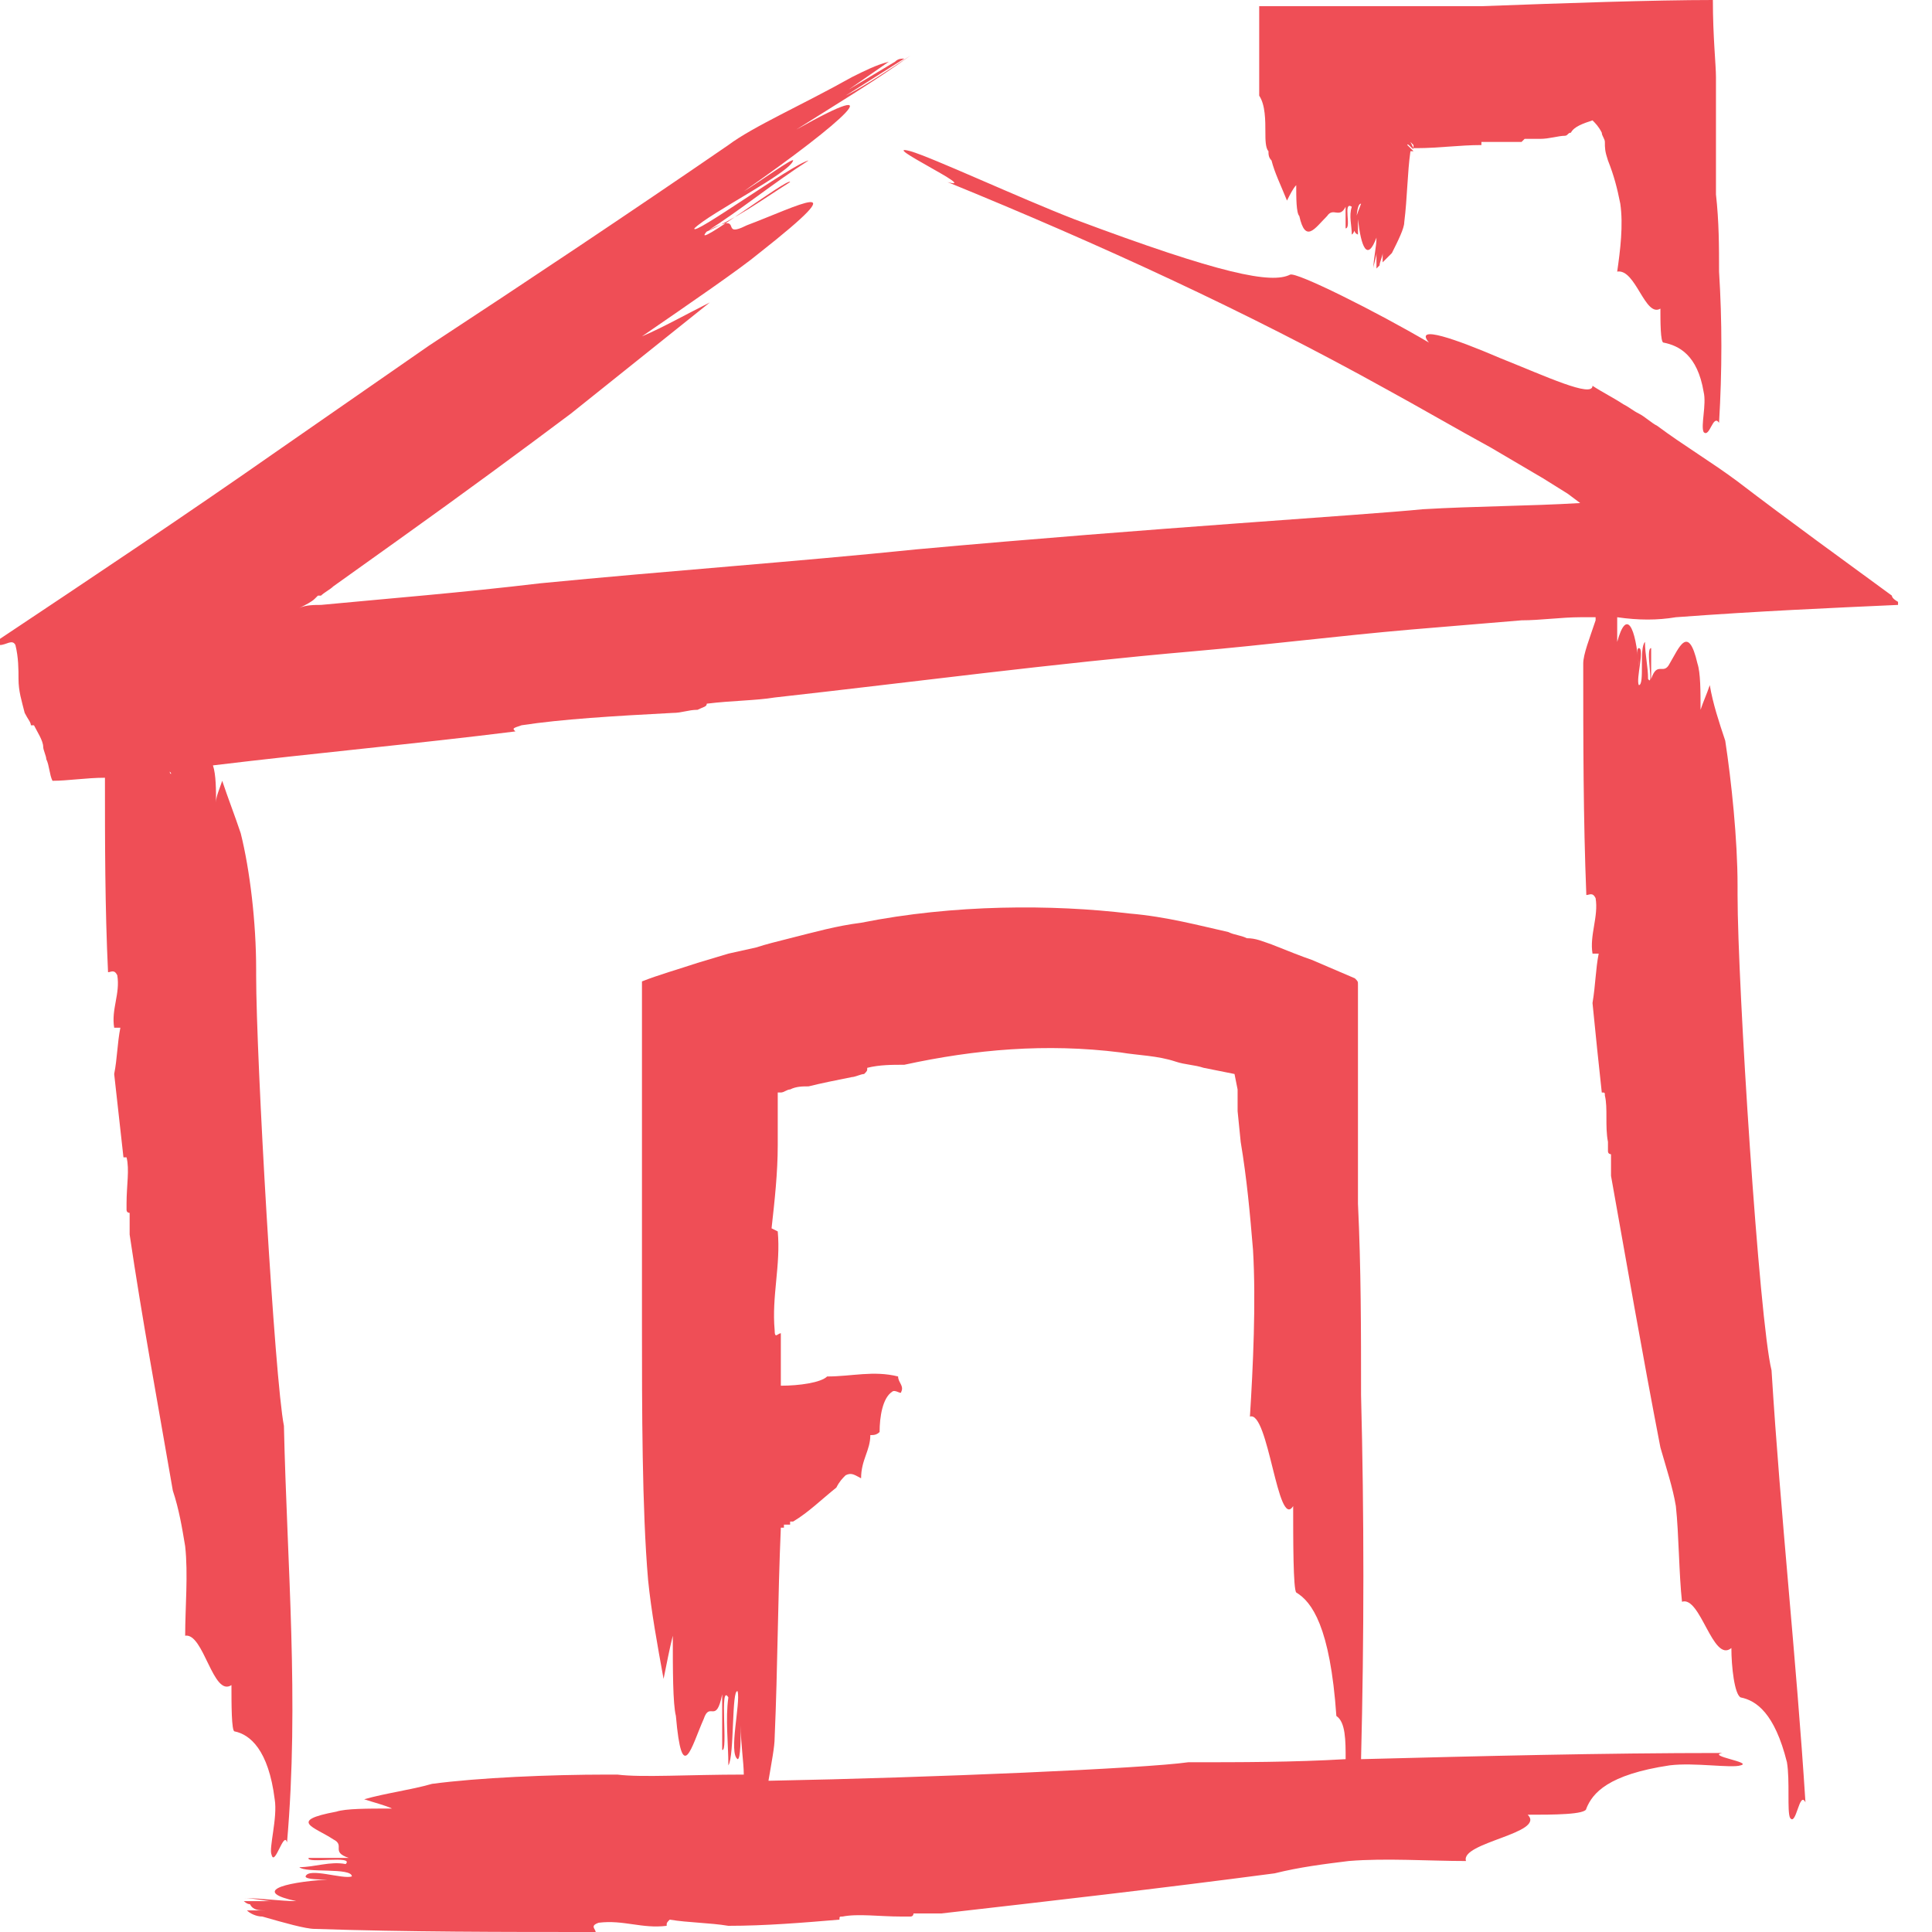
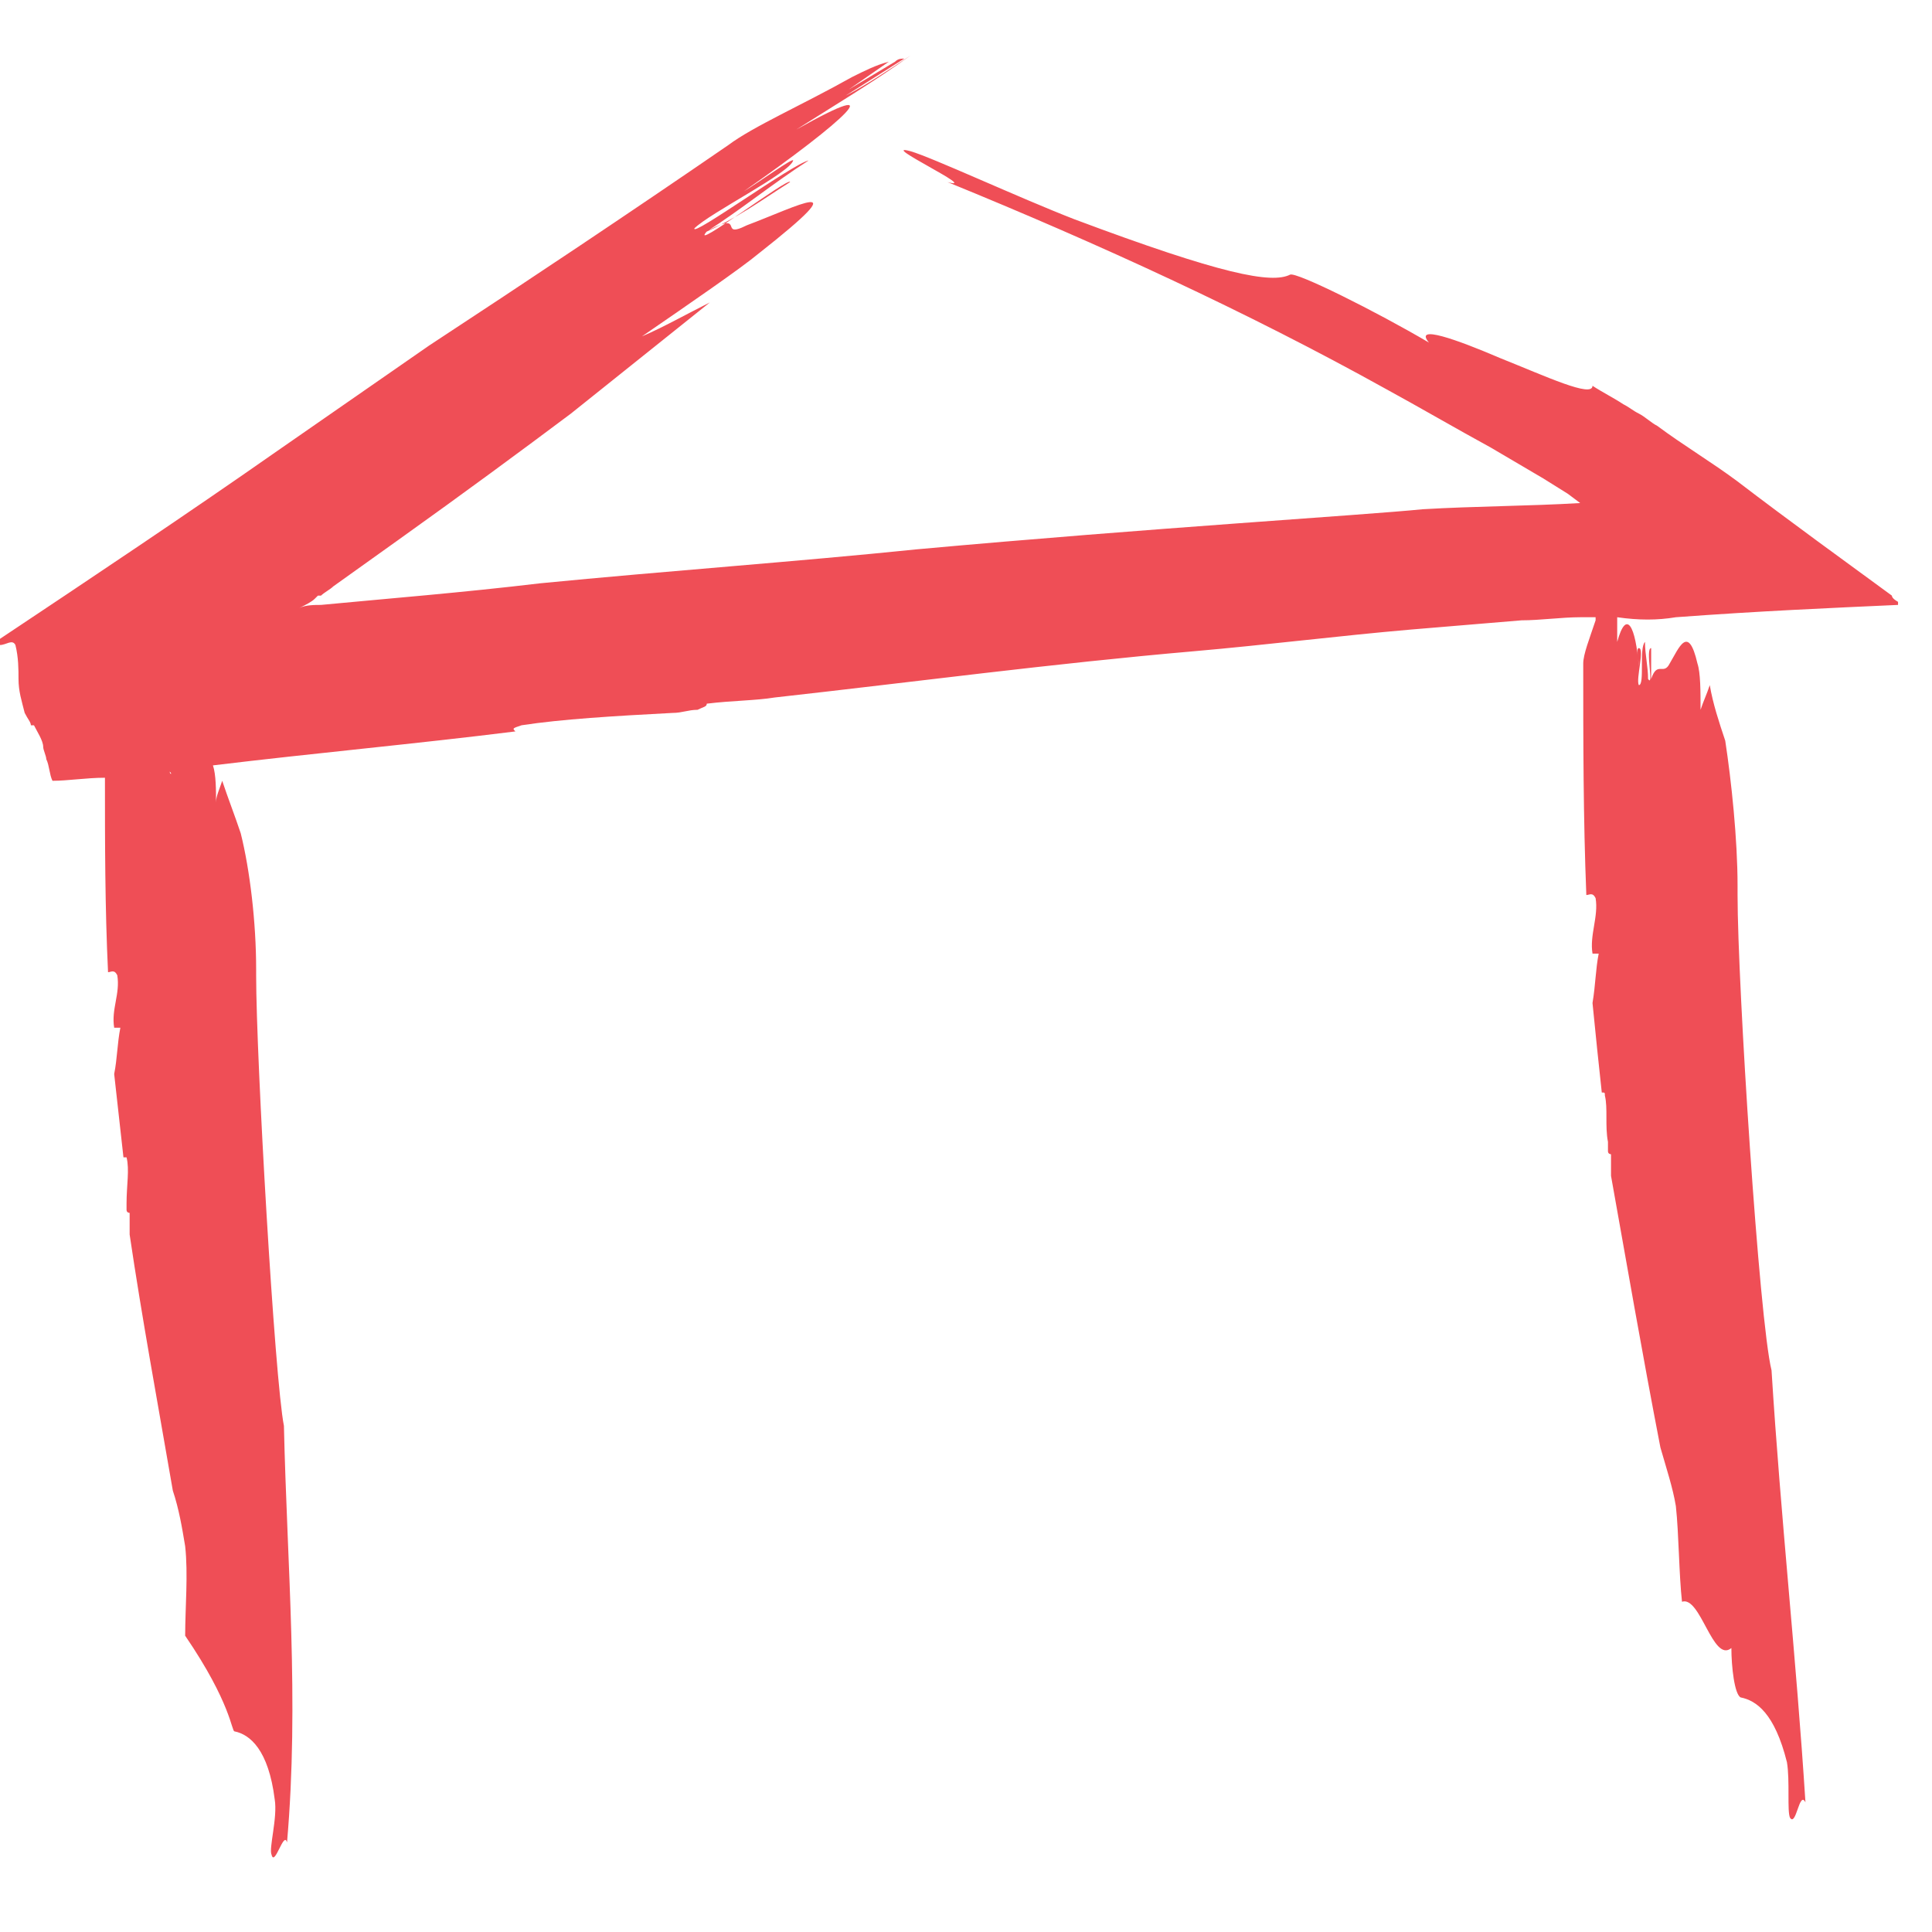
<svg xmlns="http://www.w3.org/2000/svg" width="50" height="50" viewBox="0 0 50 50" fill="none">
-   <path d="M43.371 15.974C45.527 15.814 47.364 15.735 49.121 15.655V15.575C49.121 15.575 48.962 15.495 48.962 15.415C47.764 14.537 46.326 13.498 44.968 12.46C44.329 11.981 43.53 11.501 42.891 11.022C42.732 10.942 42.572 10.783 42.412 10.703C42.252 10.623 42.173 10.543 42.013 10.463C41.773 10.303 41.454 10.143 41.214 9.984C41.214 10.303 40.016 9.744 38.818 9.265C37.7 8.786 36.581 8.386 36.981 8.866C35.623 8.067 33.546 7.028 33.387 7.108C32.907 7.348 31.629 7.108 27.796 5.671C26.358 5.112 24.121 4.073 23.562 3.913C22.684 3.674 25.399 4.952 24.521 4.712C28.435 6.31 32.268 8.067 35.863 10.064C36.741 10.543 37.7 11.102 38.578 11.581L39.936 12.38L40.575 12.779L40.895 13.019C40.974 13.019 40.895 13.019 40.895 13.019C40.895 13.019 40.895 13.019 40.974 13.019C40.974 13.019 40.974 13.019 40.895 13.019C39.537 13.099 38.179 13.099 36.821 13.179C35.224 13.338 29.872 13.658 23.722 14.217C20.607 14.537 17.252 14.776 13.978 15.096C11.981 15.335 9.984 15.495 8.307 15.655C8.147 15.655 7.907 15.655 7.748 15.735C7.907 15.655 8.067 15.575 8.147 15.495L8.227 15.415H8.307C8.387 15.335 8.546 15.255 8.626 15.175C9.185 14.776 9.744 14.377 10.303 13.977C11.981 12.779 13.498 11.661 14.776 10.703C15.975 9.744 17.173 8.786 18.371 7.827C17.732 8.147 17.173 8.466 16.613 8.706C17.891 7.827 19.169 6.949 19.649 6.549C22.284 4.473 20.607 5.351 19.329 5.83C18.53 6.23 19.409 5.351 18.131 6.07C19.169 5.591 19.569 5.271 20.447 4.712C20.447 4.552 17.811 6.549 18.291 5.99C19.169 5.431 20.048 4.712 20.927 4.153C20.527 4.233 17.891 6.15 17.971 5.91C18.371 5.511 20.447 4.473 20.527 4.153C20.527 4.073 19.649 4.712 19.249 4.952C21.885 3.115 23.163 1.917 20.607 3.354C21.486 2.795 22.684 2.076 23.562 1.437C23.083 1.757 22.364 2.236 21.885 2.476L23.403 1.517C23.323 1.517 23.243 1.517 23.163 1.597C22.764 1.837 22.364 2.076 21.965 2.316L23.003 1.597C22.684 1.677 22.364 1.837 22.045 1.997C20.767 2.715 19.489 3.274 18.85 3.754C16.294 5.511 13.658 7.268 11.102 8.945L7.189 11.661C4.792 13.338 2.396 14.936 0 16.533V16.693C0.16 16.693 0.319 16.533 0.399 16.693C0.479 17.012 0.479 17.332 0.479 17.572C0.479 17.891 0.559 18.131 0.639 18.45C0.719 18.61 0.799 18.69 0.799 18.77H0.879C0.958 18.93 1.118 19.169 1.118 19.329C1.118 19.409 1.198 19.568 1.198 19.648C1.278 19.808 1.278 20.048 1.358 20.207C1.757 20.207 2.236 20.128 2.716 20.128C2.716 21.805 2.716 23.482 2.796 25.16C2.875 25.16 2.955 25.08 3.035 25.239C3.115 25.719 2.875 26.118 2.955 26.597H3.115C3.035 26.997 3.035 27.396 2.955 27.795C3.035 28.514 3.115 29.233 3.195 29.952C3.275 29.952 3.275 29.952 3.275 29.952C3.355 30.271 3.275 30.671 3.275 31.15V31.31C3.275 31.39 3.355 31.39 3.355 31.39C3.355 31.549 3.355 31.789 3.355 31.949C3.674 34.105 4.073 36.262 4.473 38.578C4.633 39.057 4.712 39.536 4.792 40.016C4.872 40.735 4.792 41.613 4.792 42.332C5.272 42.252 5.511 43.929 5.99 43.61C5.99 44.089 5.99 44.808 6.07 44.808C6.47 44.888 6.949 45.287 7.109 46.565C7.189 47.044 6.949 47.843 7.029 48.003C7.109 48.322 7.348 47.364 7.428 47.684C7.748 44.009 7.428 40.495 7.348 36.901C7.109 35.703 6.629 27.396 6.629 25.239V25.08C6.629 23.881 6.47 22.524 6.23 21.565C6.07 21.086 5.911 20.687 5.751 20.207C5.671 20.447 5.591 20.607 5.591 20.767C5.591 20.447 5.591 20.048 5.511 19.808C8.147 19.489 10.783 19.249 13.339 18.929C13.259 18.85 13.259 18.85 13.498 18.77C14.537 18.61 15.895 18.53 17.412 18.45C17.652 18.45 17.811 18.37 18.051 18.37C18.211 18.291 18.291 18.291 18.291 18.211C18.93 18.131 19.569 18.131 20.048 18.051C23.642 17.651 27.236 17.172 30.911 16.853C32.748 16.693 34.665 16.453 36.502 16.294C37.46 16.214 38.419 16.134 39.377 16.054C39.856 16.054 40.415 15.974 40.895 15.974C41.054 15.974 41.134 15.974 41.294 15.974C41.294 15.974 41.294 15.974 41.294 16.054C41.134 16.533 40.974 16.933 40.974 17.172C40.974 19.169 40.974 21.166 41.054 23.163C41.134 23.163 41.214 23.083 41.294 23.243C41.374 23.722 41.134 24.201 41.214 24.68H41.374C41.294 25.08 41.294 25.479 41.214 25.958C41.294 26.757 41.374 27.556 41.454 28.274C41.534 28.274 41.534 28.274 41.534 28.354C41.614 28.674 41.534 29.153 41.614 29.552V29.792C41.614 29.872 41.693 29.872 41.693 29.872C41.693 30.112 41.693 30.271 41.693 30.431C42.093 32.667 42.492 34.984 42.971 37.46C43.131 38.019 43.291 38.498 43.371 38.977C43.45 39.696 43.45 40.735 43.53 41.453C44.01 41.294 44.329 43.051 44.808 42.651C44.808 43.131 44.888 43.85 45.048 43.929C45.447 44.009 45.927 44.329 46.246 45.607C46.326 46.086 46.246 46.885 46.326 47.044C46.486 47.284 46.566 46.326 46.725 46.645C46.486 42.891 46.086 39.297 45.847 35.463C45.527 34.185 44.968 25.479 44.968 23.163V22.923C44.968 21.725 44.808 20.207 44.649 19.169C44.489 18.69 44.329 18.211 44.249 17.731C44.169 17.971 44.09 18.131 44.01 18.37C44.01 17.891 44.01 17.412 43.93 17.172C43.69 16.134 43.45 16.773 43.211 17.172C43.051 17.492 42.891 17.092 42.732 17.572C42.732 17.252 42.732 17.092 42.732 16.773C42.572 16.773 42.812 17.811 42.652 17.572C42.652 17.252 42.572 16.933 42.572 16.613C42.412 16.773 42.572 17.731 42.412 17.731C42.332 17.572 42.572 16.773 42.412 16.773C42.332 16.773 42.412 17.092 42.412 17.252C42.332 16.214 42.093 15.735 41.853 16.613C41.853 16.453 41.853 16.214 41.853 15.974C42.412 16.054 42.891 16.054 43.371 15.974ZM4.153 20.048C4.153 20.048 4.153 20.128 4.153 20.048V20.048ZM4.393 19.968C4.473 20.048 4.393 20.048 4.393 19.968V19.968ZM4.473 20.048C4.473 19.968 4.473 19.968 4.473 20.048C4.553 19.968 4.553 19.968 4.473 20.048C4.553 19.968 4.553 19.968 4.473 20.048ZM41.853 16.214V16.134C41.853 16.134 41.853 16.134 41.853 16.214ZM41.933 16.214V16.054C41.933 16.134 41.933 16.214 41.933 16.214Z" fill="#EF4E56" />
-   <path d="M32.748 3.434C32.748 3.594 32.748 3.834 32.828 3.913C32.828 3.993 32.828 4.073 32.907 4.153C32.987 4.473 33.147 4.792 33.307 5.191C33.387 5.032 33.467 4.872 33.546 4.792C33.546 5.112 33.546 5.511 33.626 5.591C33.786 6.31 34.026 5.91 34.345 5.591C34.505 5.351 34.665 5.671 34.824 5.351C34.824 5.591 34.824 5.671 34.824 5.91C34.984 5.91 34.744 5.191 34.984 5.351C34.904 5.591 34.984 5.83 34.984 6.07C35.144 5.99 35.064 5.271 35.224 5.271C35.144 5.511 34.904 5.99 35.144 6.07C35.144 6.07 35.144 5.83 35.144 5.671C35.224 6.39 35.383 6.789 35.623 6.15C35.623 6.39 35.543 6.709 35.543 6.949C35.543 6.869 35.623 6.629 35.623 6.549V6.949L35.703 6.869C35.703 6.789 35.783 6.629 35.783 6.549V6.789C35.863 6.709 35.943 6.629 36.022 6.549C36.182 6.23 36.342 5.91 36.342 5.751C36.422 5.112 36.422 4.473 36.502 3.913H36.581C36.502 3.834 36.422 3.754 36.422 3.754C36.422 3.674 36.581 3.913 36.581 3.834L36.502 3.674L36.581 3.754C36.581 3.754 36.581 3.754 36.581 3.834H36.661C37.221 3.834 37.78 3.754 38.339 3.754C38.339 3.674 38.339 3.674 38.339 3.674C38.578 3.674 38.898 3.674 39.217 3.674H39.377L39.457 3.594C39.617 3.594 39.697 3.594 39.856 3.594C40.096 3.594 40.336 3.514 40.495 3.514C40.575 3.514 40.575 3.434 40.655 3.434C40.735 3.275 40.974 3.195 41.214 3.115C41.294 3.195 41.374 3.275 41.454 3.434C41.454 3.514 41.534 3.594 41.534 3.674C41.534 3.834 41.534 3.913 41.614 4.153C41.773 4.552 41.853 4.872 41.933 5.271C42.013 5.83 41.933 6.469 41.853 7.029C42.332 6.949 42.572 8.227 42.971 7.987C42.971 8.306 42.971 8.866 43.051 8.866C43.45 8.945 43.93 9.185 44.09 10.143C44.169 10.463 44.01 11.022 44.09 11.182C44.249 11.342 44.329 10.703 44.489 10.942C44.569 9.584 44.569 8.306 44.489 7.029C44.489 6.39 44.489 5.751 44.409 5.032V3.993C44.409 3.354 44.409 2.715 44.409 1.997C44.409 1.677 44.329 0.958 44.329 -0C42.812 -0 40.495 0.08 38.339 0.16C37.54 0.16 36.741 0.16 36.102 0.16C34.984 0.16 34.026 0.16 33.387 0.16H33.147C32.987 0.16 32.828 0.16 32.588 0.16C32.588 0.878 32.588 1.757 32.588 2.476C32.748 2.715 32.748 3.115 32.748 3.434Z" fill="#EF4E56" />
-   <path d="M44.569 45.367C41.454 45.367 38.339 45.447 35.224 45.527C35.304 42.332 35.304 39.217 35.224 36.102C35.224 34.425 35.224 32.827 35.144 31.15C35.144 30.351 35.144 29.473 35.144 28.674C35.144 27.955 35.144 27.316 35.144 26.597V25.958V25.639V25.479C35.144 25.399 35.144 25.399 35.064 25.319L33.946 24.84C33.706 24.76 33.307 24.6 32.907 24.441C32.668 24.361 32.508 24.281 32.269 24.281C32.109 24.201 31.949 24.201 31.789 24.121C31.07 23.961 30.192 23.722 29.233 23.642C27.237 23.402 24.681 23.402 22.285 23.881C21.645 23.961 21.086 24.121 20.448 24.281C20.128 24.361 19.808 24.441 19.569 24.52L18.85 24.68L18.051 24.92C17.572 25.079 17.013 25.239 16.614 25.399C16.614 25.878 16.614 26.437 16.614 26.917C16.614 27.635 16.614 28.434 16.614 29.153C16.614 31.23 16.614 32.907 16.614 33.865V34.265C16.614 36.421 16.614 39.057 16.773 40.894C16.853 41.693 17.013 42.572 17.173 43.45C17.253 43.051 17.332 42.651 17.412 42.332C17.412 43.211 17.412 44.089 17.492 44.409C17.652 46.246 17.892 45.207 18.211 44.489C18.371 44.009 18.53 44.648 18.69 43.849C18.69 44.409 18.69 44.728 18.69 45.287C18.85 45.367 18.61 43.53 18.85 43.929C18.77 44.489 18.85 45.127 18.85 45.687C19.01 45.447 18.93 43.69 19.09 43.77C19.169 44.089 18.85 45.367 19.09 45.527C19.169 45.527 19.169 44.968 19.169 44.648C19.169 45.127 19.249 45.607 19.249 45.926C17.812 45.926 16.614 46.006 15.975 45.926C15.895 45.926 15.815 45.926 15.735 45.926C14.217 45.926 12.38 46.006 11.182 46.166C10.623 46.326 9.984 46.405 9.425 46.565C9.665 46.645 9.984 46.725 10.144 46.805C9.505 46.805 8.946 46.805 8.706 46.885C7.428 47.124 8.147 47.284 8.626 47.603C8.946 47.763 8.546 47.923 9.026 48.083C8.626 48.083 8.387 48.083 7.987 48.083C7.908 48.242 9.185 48.003 8.946 48.242C8.546 48.163 8.147 48.322 7.748 48.322C7.908 48.482 9.106 48.322 9.106 48.562C8.866 48.642 7.987 48.322 7.908 48.562C7.908 48.642 8.307 48.642 8.467 48.642C7.269 48.722 6.55 48.961 7.668 49.201C7.269 49.201 6.709 49.121 6.31 49.121C6.55 49.121 6.869 49.201 7.029 49.201C6.789 49.201 6.55 49.201 6.31 49.201C6.31 49.201 6.39 49.281 6.47 49.281C6.55 49.441 6.709 49.441 6.869 49.441C6.709 49.441 6.55 49.441 6.39 49.441C6.47 49.52 6.63 49.6 6.789 49.6C7.348 49.76 7.908 49.92 8.147 49.92C10.543 50 13.019 50 15.415 50C15.415 49.92 15.256 49.84 15.495 49.76C16.134 49.68 16.614 49.92 17.253 49.84C17.253 49.76 17.253 49.76 17.332 49.68C17.812 49.76 18.371 49.76 18.85 49.84C19.808 49.84 20.767 49.76 21.725 49.68C21.725 49.6 21.725 49.6 21.805 49.6C22.205 49.52 22.764 49.6 23.323 49.6C23.403 49.6 23.483 49.6 23.562 49.6C23.642 49.6 23.642 49.52 23.642 49.52C23.882 49.52 24.122 49.52 24.361 49.52C27.157 49.201 29.952 48.882 32.987 48.482C33.626 48.322 34.265 48.242 34.904 48.163C35.863 48.083 36.981 48.163 37.94 48.163C37.78 47.683 40.016 47.444 39.537 46.965C40.176 46.965 41.054 46.965 41.054 46.805C41.214 46.405 41.614 45.926 43.211 45.687C43.85 45.607 44.809 45.767 45.048 45.687C45.368 45.607 44.169 45.447 44.569 45.367ZM19.489 46.086C19.489 46.086 19.409 46.086 19.489 46.086C19.489 46.006 19.489 46.006 19.489 45.926C19.489 46.006 19.489 46.086 19.489 46.086ZM34.825 45.527C33.467 45.607 32.109 45.607 30.751 45.607C29.633 45.767 24.122 46.006 19.888 46.086C19.968 45.607 20.048 45.207 20.048 44.968C20.128 43.131 20.128 41.373 20.208 39.536H20.288C20.288 39.456 20.288 39.457 20.288 39.457C20.368 39.457 20.448 39.457 20.448 39.457V39.377H20.527C20.927 39.137 21.246 38.818 21.645 38.498C21.725 38.338 21.805 38.258 21.885 38.179C22.045 38.099 22.125 38.179 22.285 38.258C22.285 37.779 22.524 37.54 22.524 37.14C22.604 37.14 22.684 37.14 22.764 37.06C22.764 36.661 22.844 36.182 23.083 36.022C23.163 35.942 23.323 36.102 23.323 36.022C23.403 35.862 23.243 35.782 23.243 35.623C22.604 35.463 22.045 35.623 21.406 35.623C21.246 35.782 20.687 35.862 20.208 35.862C20.208 35.383 20.208 34.984 20.208 34.505C20.128 34.505 20.048 34.664 20.048 34.425C19.968 33.546 20.208 32.747 20.128 31.869L19.968 31.789C20.048 31.07 20.128 30.351 20.128 29.632V28.594V28.434C20.128 28.354 20.128 28.354 20.128 28.354C20.128 28.274 20.128 28.274 20.128 28.274H20.208C20.288 28.274 20.368 28.195 20.448 28.195C20.607 28.115 20.767 28.115 20.927 28.115C21.246 28.035 21.645 27.955 22.045 27.875C22.125 27.875 22.285 27.795 22.364 27.795C22.444 27.715 22.444 27.715 22.444 27.635C22.764 27.556 23.083 27.556 23.403 27.556C25.24 27.156 27.077 26.997 28.994 27.236C29.473 27.316 29.952 27.316 30.431 27.476C30.671 27.556 30.911 27.556 31.15 27.635L31.55 27.715L31.949 27.795L32.029 28.195V28.434C32.029 28.514 32.029 28.594 32.029 28.754L32.109 29.552C32.269 30.511 32.348 31.389 32.428 32.348C32.508 33.706 32.428 35.383 32.348 36.661C32.828 36.501 33.067 39.616 33.467 38.977C33.467 39.856 33.467 41.134 33.547 41.214C33.946 41.453 34.425 42.092 34.585 44.409C34.825 44.568 34.825 45.048 34.825 45.527Z" fill="#EF4E56" />
+   <path d="M43.371 15.974C45.527 15.814 47.364 15.735 49.121 15.655V15.575C49.121 15.575 48.962 15.495 48.962 15.415C47.764 14.537 46.326 13.498 44.968 12.46C44.329 11.981 43.53 11.501 42.891 11.022C42.732 10.942 42.572 10.783 42.412 10.703C42.252 10.623 42.173 10.543 42.013 10.463C41.773 10.303 41.454 10.143 41.214 9.984C41.214 10.303 40.016 9.744 38.818 9.265C37.7 8.786 36.581 8.386 36.981 8.866C35.623 8.067 33.546 7.028 33.387 7.108C32.907 7.348 31.629 7.108 27.796 5.671C26.358 5.112 24.121 4.073 23.562 3.913C22.684 3.674 25.399 4.952 24.521 4.712C28.435 6.31 32.268 8.067 35.863 10.064C36.741 10.543 37.7 11.102 38.578 11.581L39.936 12.38L40.575 12.779L40.895 13.019C40.974 13.019 40.895 13.019 40.895 13.019C40.895 13.019 40.895 13.019 40.974 13.019C40.974 13.019 40.974 13.019 40.895 13.019C39.537 13.099 38.179 13.099 36.821 13.179C35.224 13.338 29.872 13.658 23.722 14.217C20.607 14.537 17.252 14.776 13.978 15.096C11.981 15.335 9.984 15.495 8.307 15.655C8.147 15.655 7.907 15.655 7.748 15.735C7.907 15.655 8.067 15.575 8.147 15.495L8.227 15.415H8.307C8.387 15.335 8.546 15.255 8.626 15.175C9.185 14.776 9.744 14.377 10.303 13.977C11.981 12.779 13.498 11.661 14.776 10.703C15.975 9.744 17.173 8.786 18.371 7.827C17.732 8.147 17.173 8.466 16.613 8.706C17.891 7.827 19.169 6.949 19.649 6.549C22.284 4.473 20.607 5.351 19.329 5.83C18.53 6.23 19.409 5.351 18.131 6.07C19.169 5.591 19.569 5.271 20.447 4.712C20.447 4.552 17.811 6.549 18.291 5.99C19.169 5.431 20.048 4.712 20.927 4.153C20.527 4.233 17.891 6.15 17.971 5.91C18.371 5.511 20.447 4.473 20.527 4.153C20.527 4.073 19.649 4.712 19.249 4.952C21.885 3.115 23.163 1.917 20.607 3.354C21.486 2.795 22.684 2.076 23.562 1.437C23.083 1.757 22.364 2.236 21.885 2.476L23.403 1.517C23.323 1.517 23.243 1.517 23.163 1.597C22.764 1.837 22.364 2.076 21.965 2.316L23.003 1.597C22.684 1.677 22.364 1.837 22.045 1.997C20.767 2.715 19.489 3.274 18.85 3.754C16.294 5.511 13.658 7.268 11.102 8.945L7.189 11.661C4.792 13.338 2.396 14.936 0 16.533V16.693C0.16 16.693 0.319 16.533 0.399 16.693C0.479 17.012 0.479 17.332 0.479 17.572C0.479 17.891 0.559 18.131 0.639 18.45C0.719 18.61 0.799 18.69 0.799 18.77H0.879C0.958 18.93 1.118 19.169 1.118 19.329C1.118 19.409 1.198 19.568 1.198 19.648C1.278 19.808 1.278 20.048 1.358 20.207C1.757 20.207 2.236 20.128 2.716 20.128C2.716 21.805 2.716 23.482 2.796 25.16C2.875 25.16 2.955 25.08 3.035 25.239C3.115 25.719 2.875 26.118 2.955 26.597H3.115C3.035 26.997 3.035 27.396 2.955 27.795C3.035 28.514 3.115 29.233 3.195 29.952C3.275 29.952 3.275 29.952 3.275 29.952C3.355 30.271 3.275 30.671 3.275 31.15V31.31C3.275 31.39 3.355 31.39 3.355 31.39C3.355 31.549 3.355 31.789 3.355 31.949C3.674 34.105 4.073 36.262 4.473 38.578C4.633 39.057 4.712 39.536 4.792 40.016C4.872 40.735 4.792 41.613 4.792 42.332C5.99 44.089 5.99 44.808 6.07 44.808C6.47 44.888 6.949 45.287 7.109 46.565C7.189 47.044 6.949 47.843 7.029 48.003C7.109 48.322 7.348 47.364 7.428 47.684C7.748 44.009 7.428 40.495 7.348 36.901C7.109 35.703 6.629 27.396 6.629 25.239V25.08C6.629 23.881 6.47 22.524 6.23 21.565C6.07 21.086 5.911 20.687 5.751 20.207C5.671 20.447 5.591 20.607 5.591 20.767C5.591 20.447 5.591 20.048 5.511 19.808C8.147 19.489 10.783 19.249 13.339 18.929C13.259 18.85 13.259 18.85 13.498 18.77C14.537 18.61 15.895 18.53 17.412 18.45C17.652 18.45 17.811 18.37 18.051 18.37C18.211 18.291 18.291 18.291 18.291 18.211C18.93 18.131 19.569 18.131 20.048 18.051C23.642 17.651 27.236 17.172 30.911 16.853C32.748 16.693 34.665 16.453 36.502 16.294C37.46 16.214 38.419 16.134 39.377 16.054C39.856 16.054 40.415 15.974 40.895 15.974C41.054 15.974 41.134 15.974 41.294 15.974C41.294 15.974 41.294 15.974 41.294 16.054C41.134 16.533 40.974 16.933 40.974 17.172C40.974 19.169 40.974 21.166 41.054 23.163C41.134 23.163 41.214 23.083 41.294 23.243C41.374 23.722 41.134 24.201 41.214 24.68H41.374C41.294 25.08 41.294 25.479 41.214 25.958C41.294 26.757 41.374 27.556 41.454 28.274C41.534 28.274 41.534 28.274 41.534 28.354C41.614 28.674 41.534 29.153 41.614 29.552V29.792C41.614 29.872 41.693 29.872 41.693 29.872C41.693 30.112 41.693 30.271 41.693 30.431C42.093 32.667 42.492 34.984 42.971 37.46C43.131 38.019 43.291 38.498 43.371 38.977C43.45 39.696 43.45 40.735 43.53 41.453C44.01 41.294 44.329 43.051 44.808 42.651C44.808 43.131 44.888 43.85 45.048 43.929C45.447 44.009 45.927 44.329 46.246 45.607C46.326 46.086 46.246 46.885 46.326 47.044C46.486 47.284 46.566 46.326 46.725 46.645C46.486 42.891 46.086 39.297 45.847 35.463C45.527 34.185 44.968 25.479 44.968 23.163V22.923C44.968 21.725 44.808 20.207 44.649 19.169C44.489 18.69 44.329 18.211 44.249 17.731C44.169 17.971 44.09 18.131 44.01 18.37C44.01 17.891 44.01 17.412 43.93 17.172C43.69 16.134 43.45 16.773 43.211 17.172C43.051 17.492 42.891 17.092 42.732 17.572C42.732 17.252 42.732 17.092 42.732 16.773C42.572 16.773 42.812 17.811 42.652 17.572C42.652 17.252 42.572 16.933 42.572 16.613C42.412 16.773 42.572 17.731 42.412 17.731C42.332 17.572 42.572 16.773 42.412 16.773C42.332 16.773 42.412 17.092 42.412 17.252C42.332 16.214 42.093 15.735 41.853 16.613C41.853 16.453 41.853 16.214 41.853 15.974C42.412 16.054 42.891 16.054 43.371 15.974ZM4.153 20.048C4.153 20.048 4.153 20.128 4.153 20.048V20.048ZM4.393 19.968C4.473 20.048 4.393 20.048 4.393 19.968V19.968ZM4.473 20.048C4.473 19.968 4.473 19.968 4.473 20.048C4.553 19.968 4.553 19.968 4.473 20.048C4.553 19.968 4.553 19.968 4.473 20.048ZM41.853 16.214V16.134C41.853 16.134 41.853 16.134 41.853 16.214ZM41.933 16.214V16.054C41.933 16.134 41.933 16.214 41.933 16.214Z" fill="#EF4E56" />
</svg>